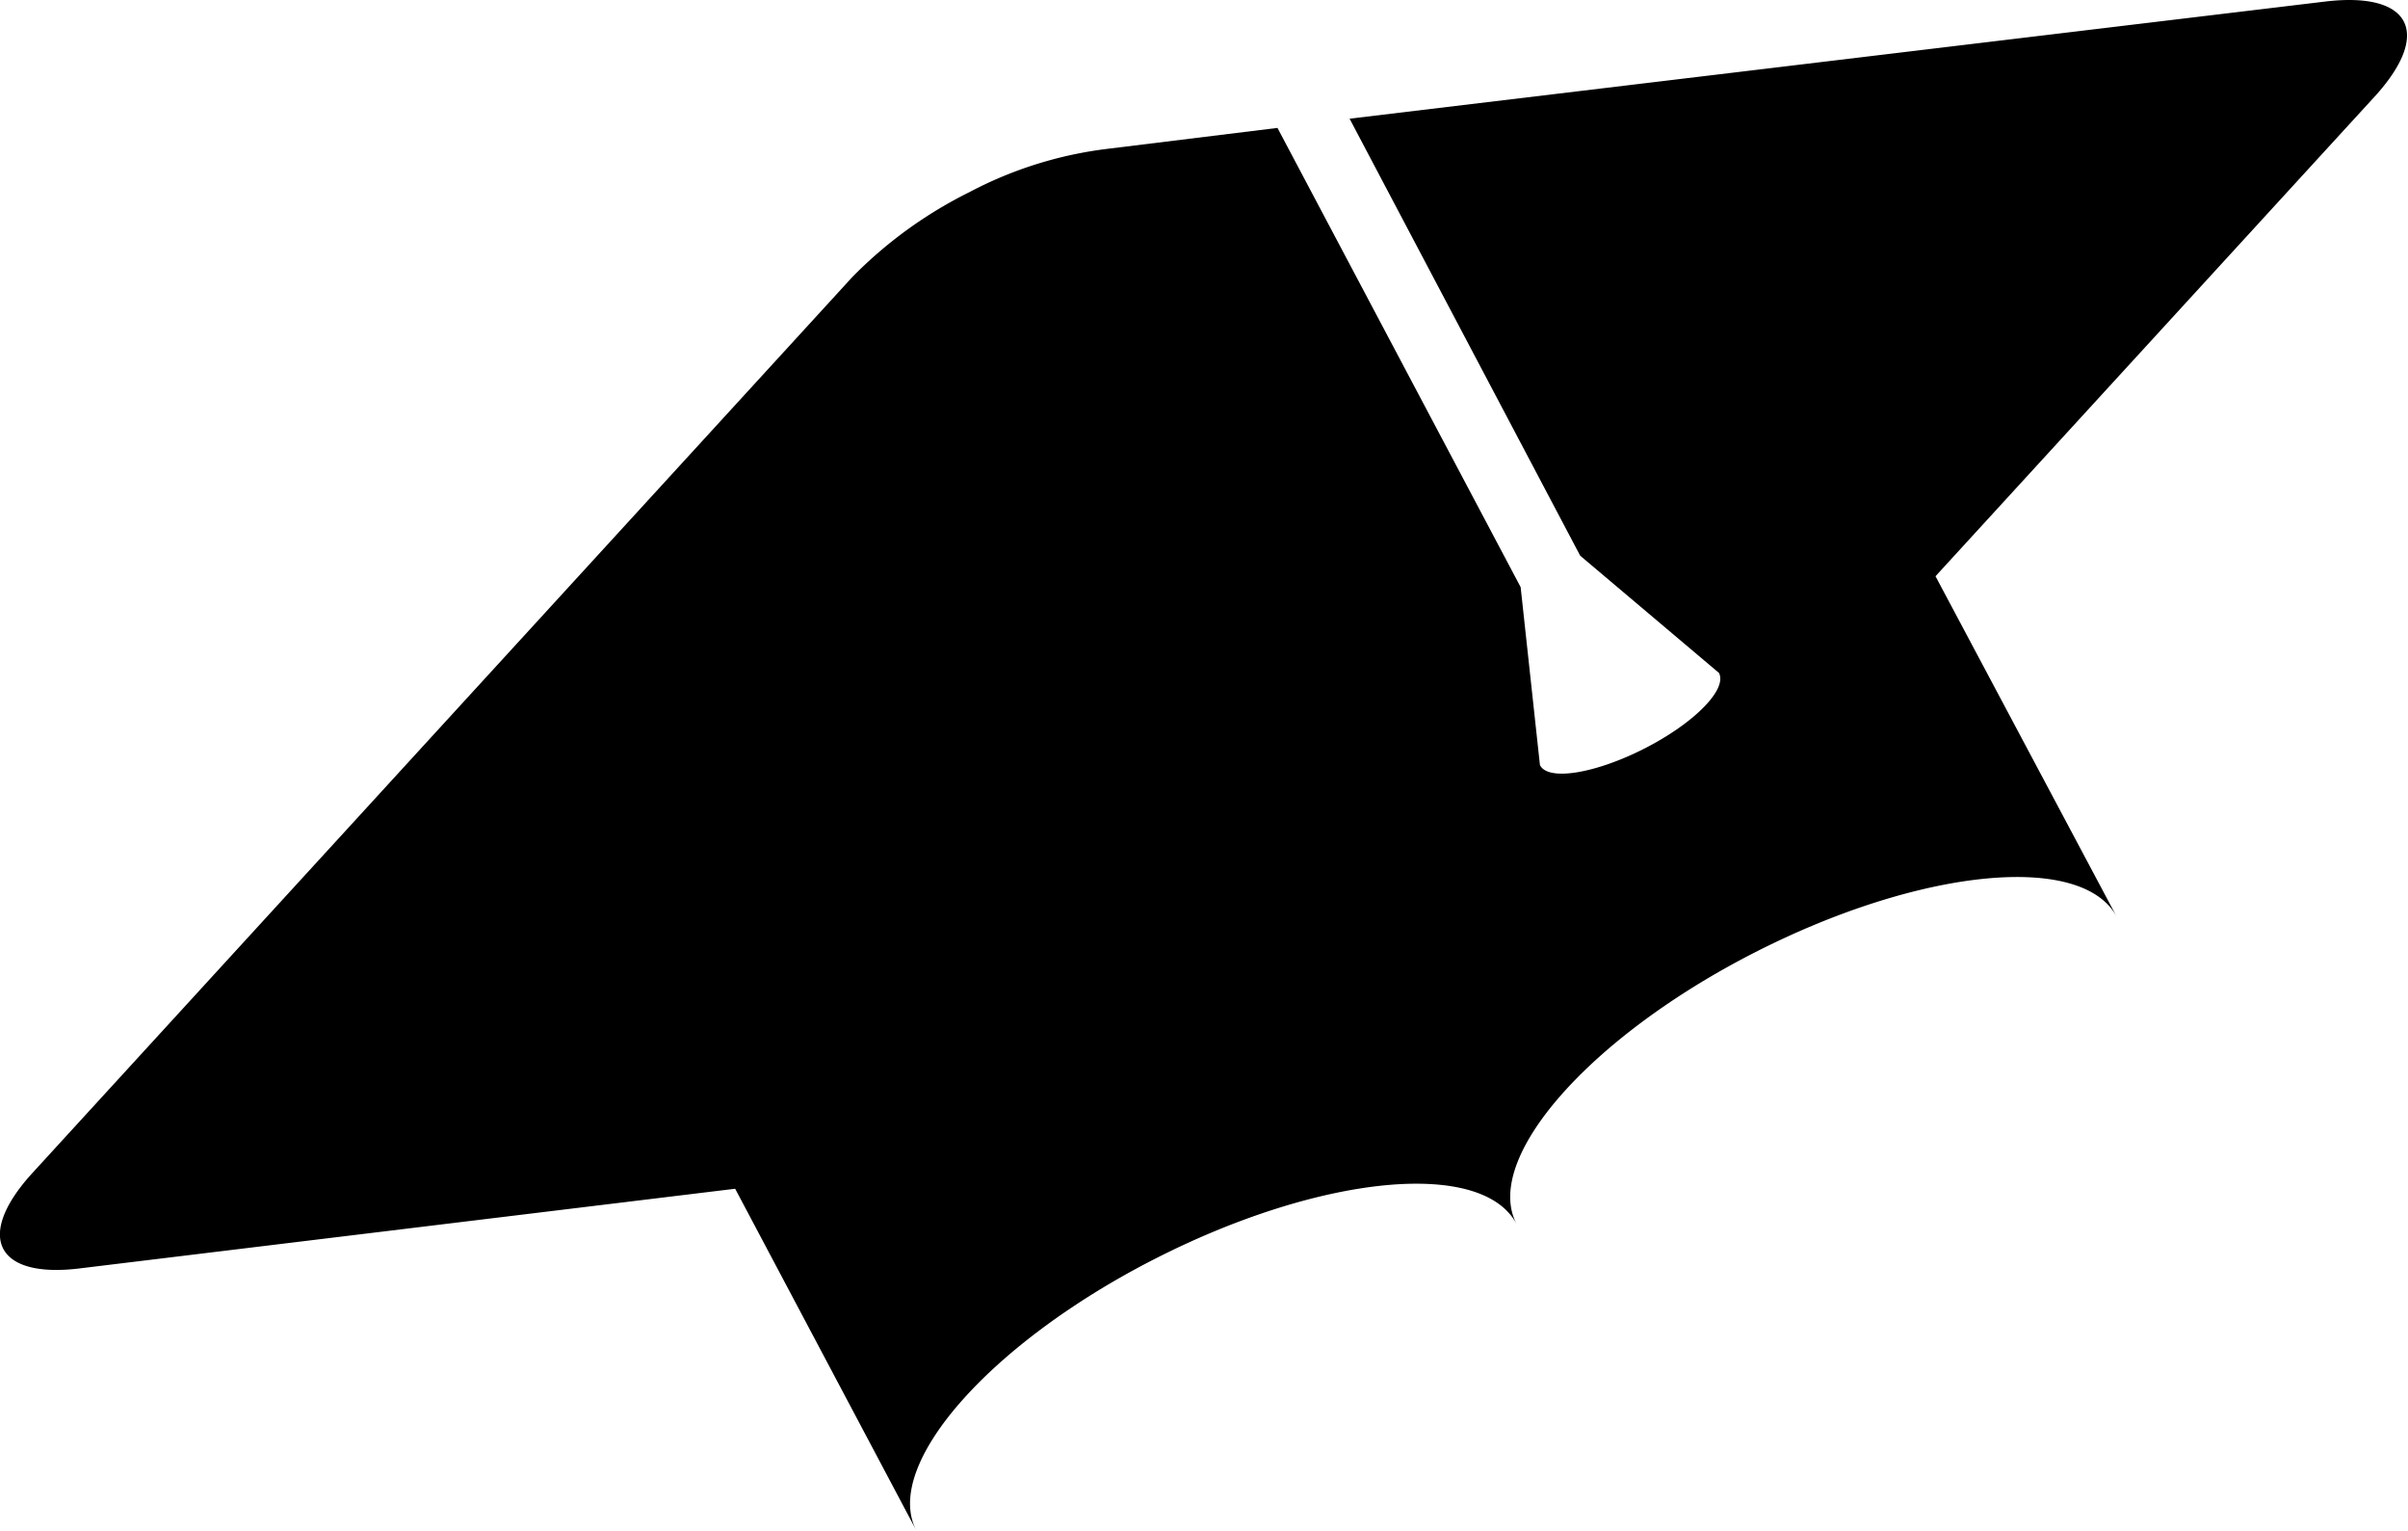
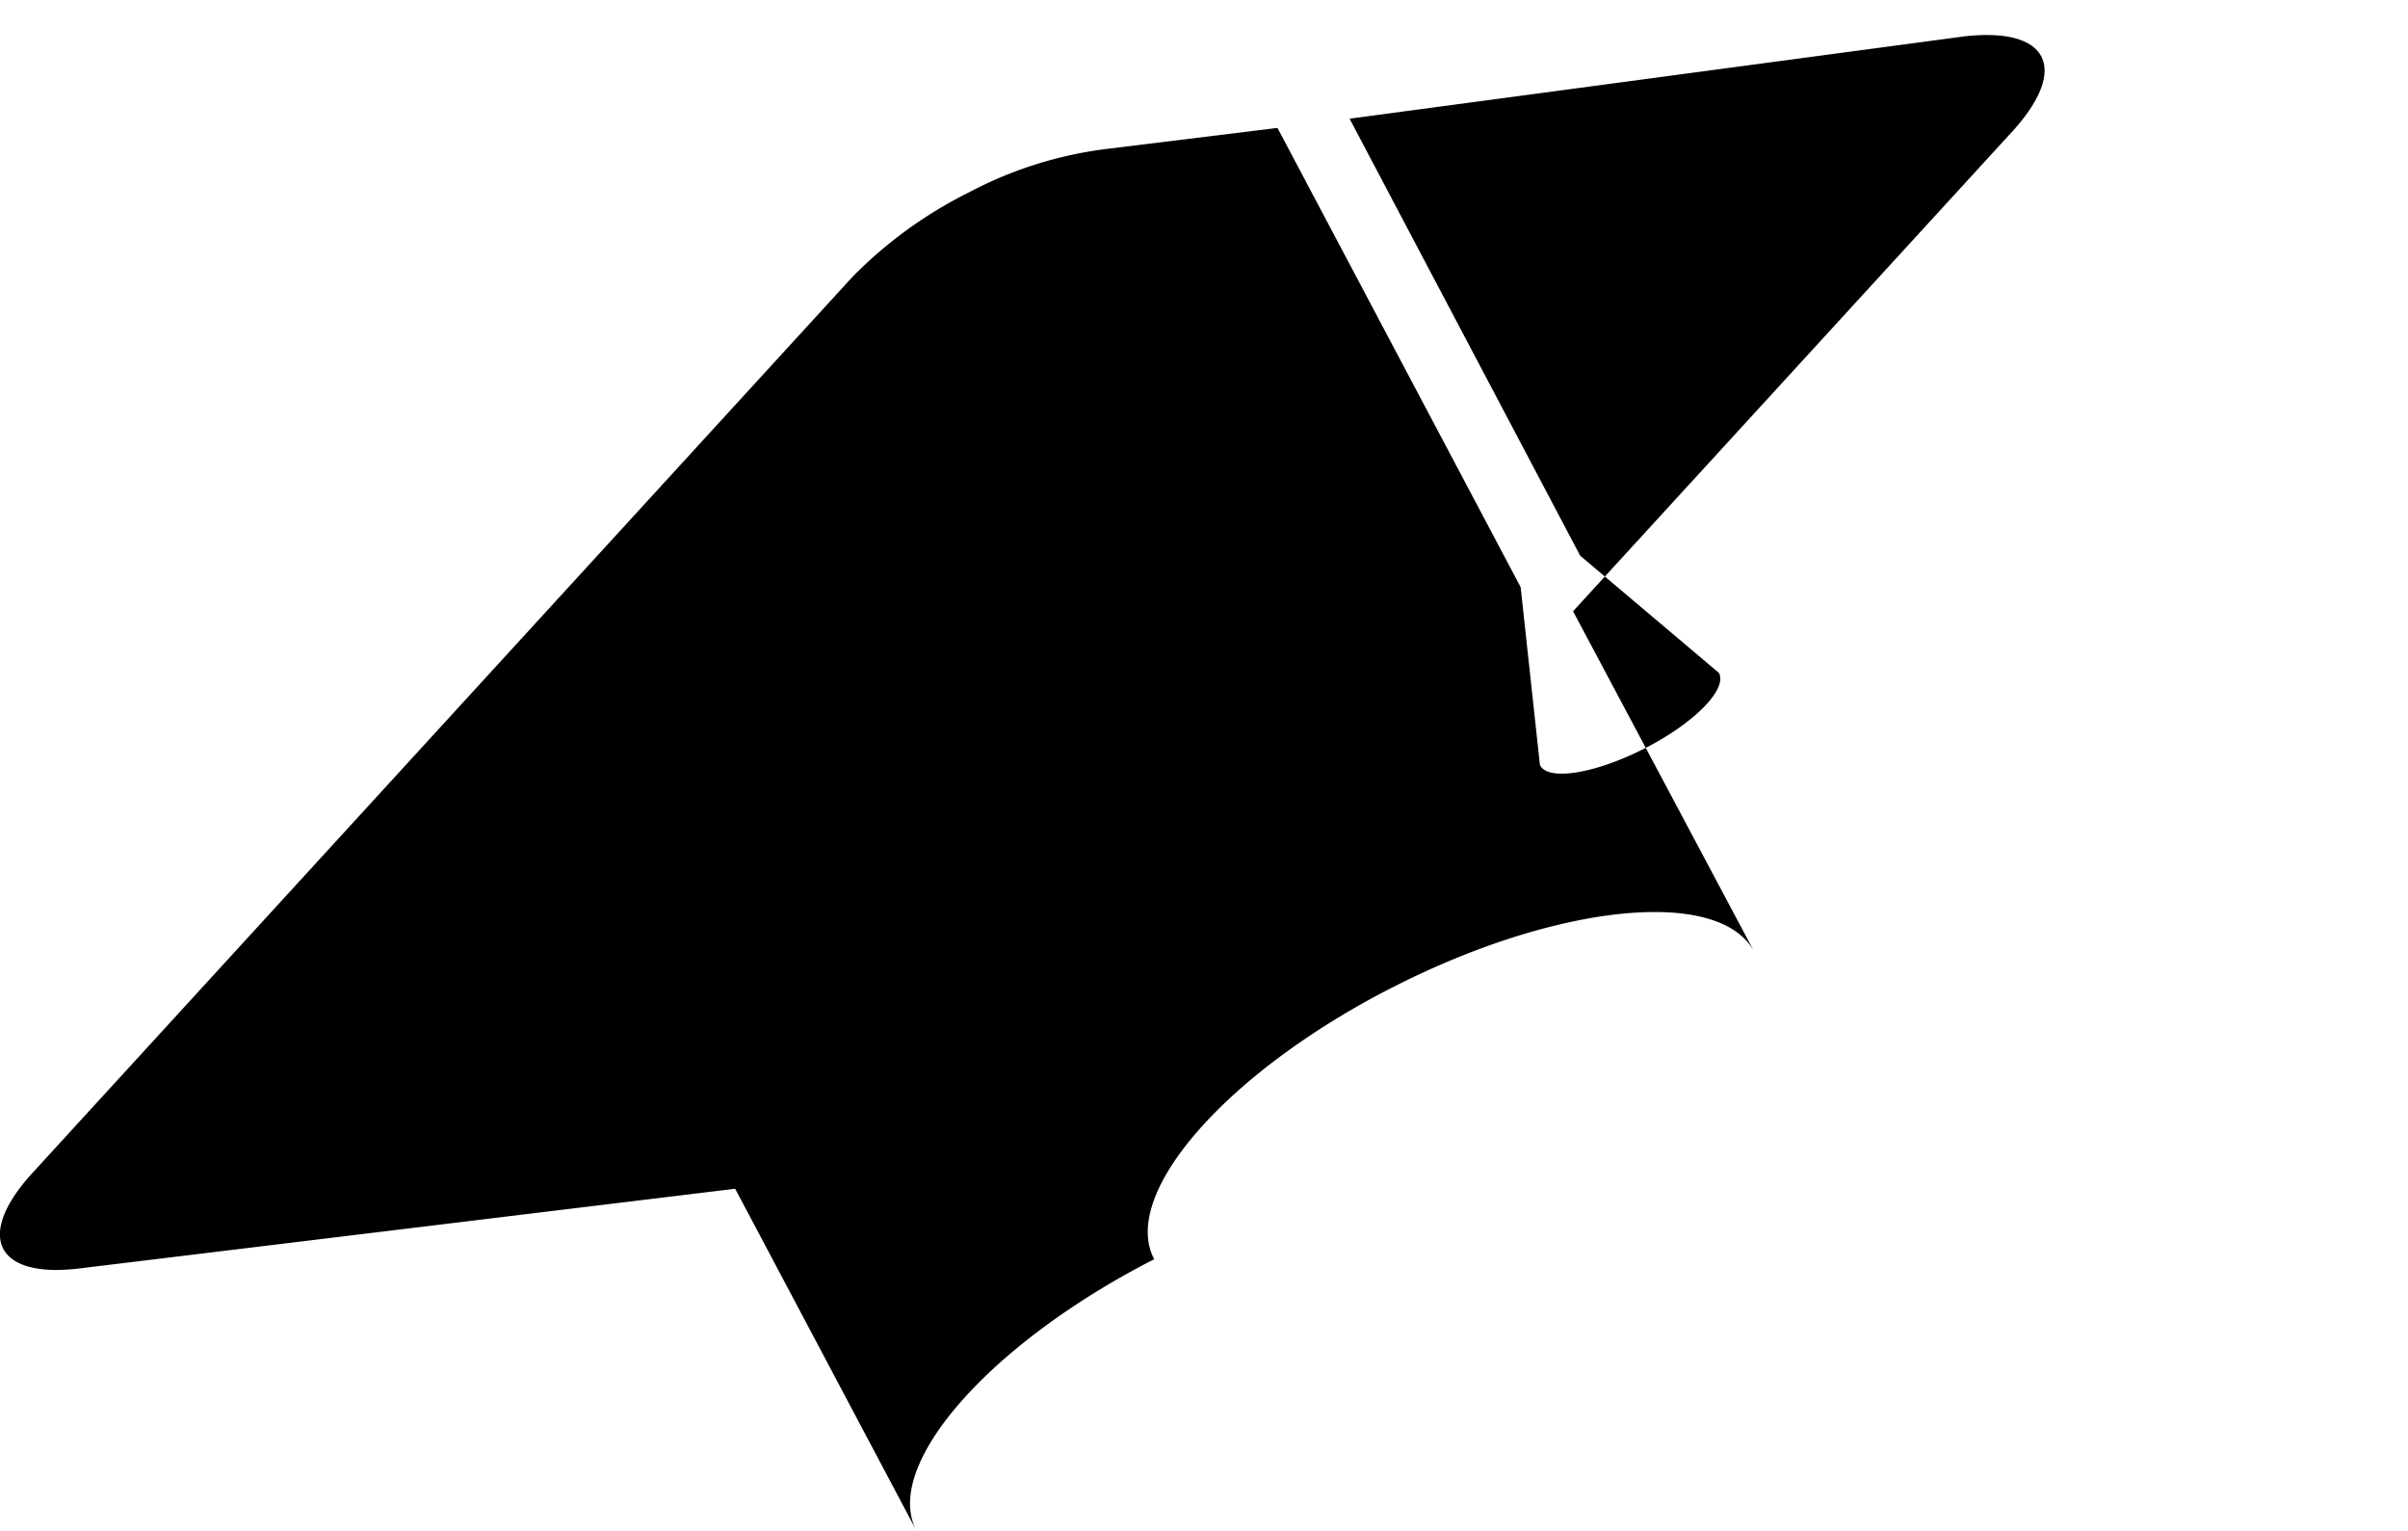
<svg xmlns="http://www.w3.org/2000/svg" viewBox="0 0 114.87 73.02">
  <g data-name="Слой 2">
    <g data-name="Слой 1">
-       <path d="M46.25 9.16a20.71 20.71 0 0 0-5.59 4.05L1.49 56c-2.7 3-1.64 5 2.38 4.48l31.2-3.79L43.72 73c-1.64-3.09 3.43-8.91 11.34-12.95s15.65-4.8 17.29-1.67c-1.64-3.1 3.43-8.91 11.34-12.95s15.65-4.8 17.29-1.7l-8.65-16.25 21-22.93c2.7-3 1.64-4.95-2.38-4.48L64.38 5.66l11 20.84L82 32.09c.41.79-1.19 2.4-3.54 3.6s-4.63 1.58-5 .79L72.54 28 60.94 6.1l-8.13 1a19 19 0 0 0-6.56 2.06z" data-name="path0 fill" />
+       <path d="M46.25 9.16a20.71 20.71 0 0 0-5.59 4.05L1.49 56c-2.7 3-1.64 5 2.38 4.48l31.2-3.79L43.72 73c-1.64-3.09 3.43-8.91 11.34-12.95c-1.64-3.1 3.43-8.91 11.34-12.95s15.65-4.8 17.29-1.7l-8.65-16.25 21-22.93c2.7-3 1.64-4.95-2.38-4.48L64.38 5.66l11 20.84L82 32.09c.41.79-1.19 2.4-3.54 3.6s-4.63 1.58-5 .79L72.54 28 60.94 6.1l-8.13 1a19 19 0 0 0-6.56 2.06z" data-name="path0 fill" />
    </g>
  </g>
</svg>